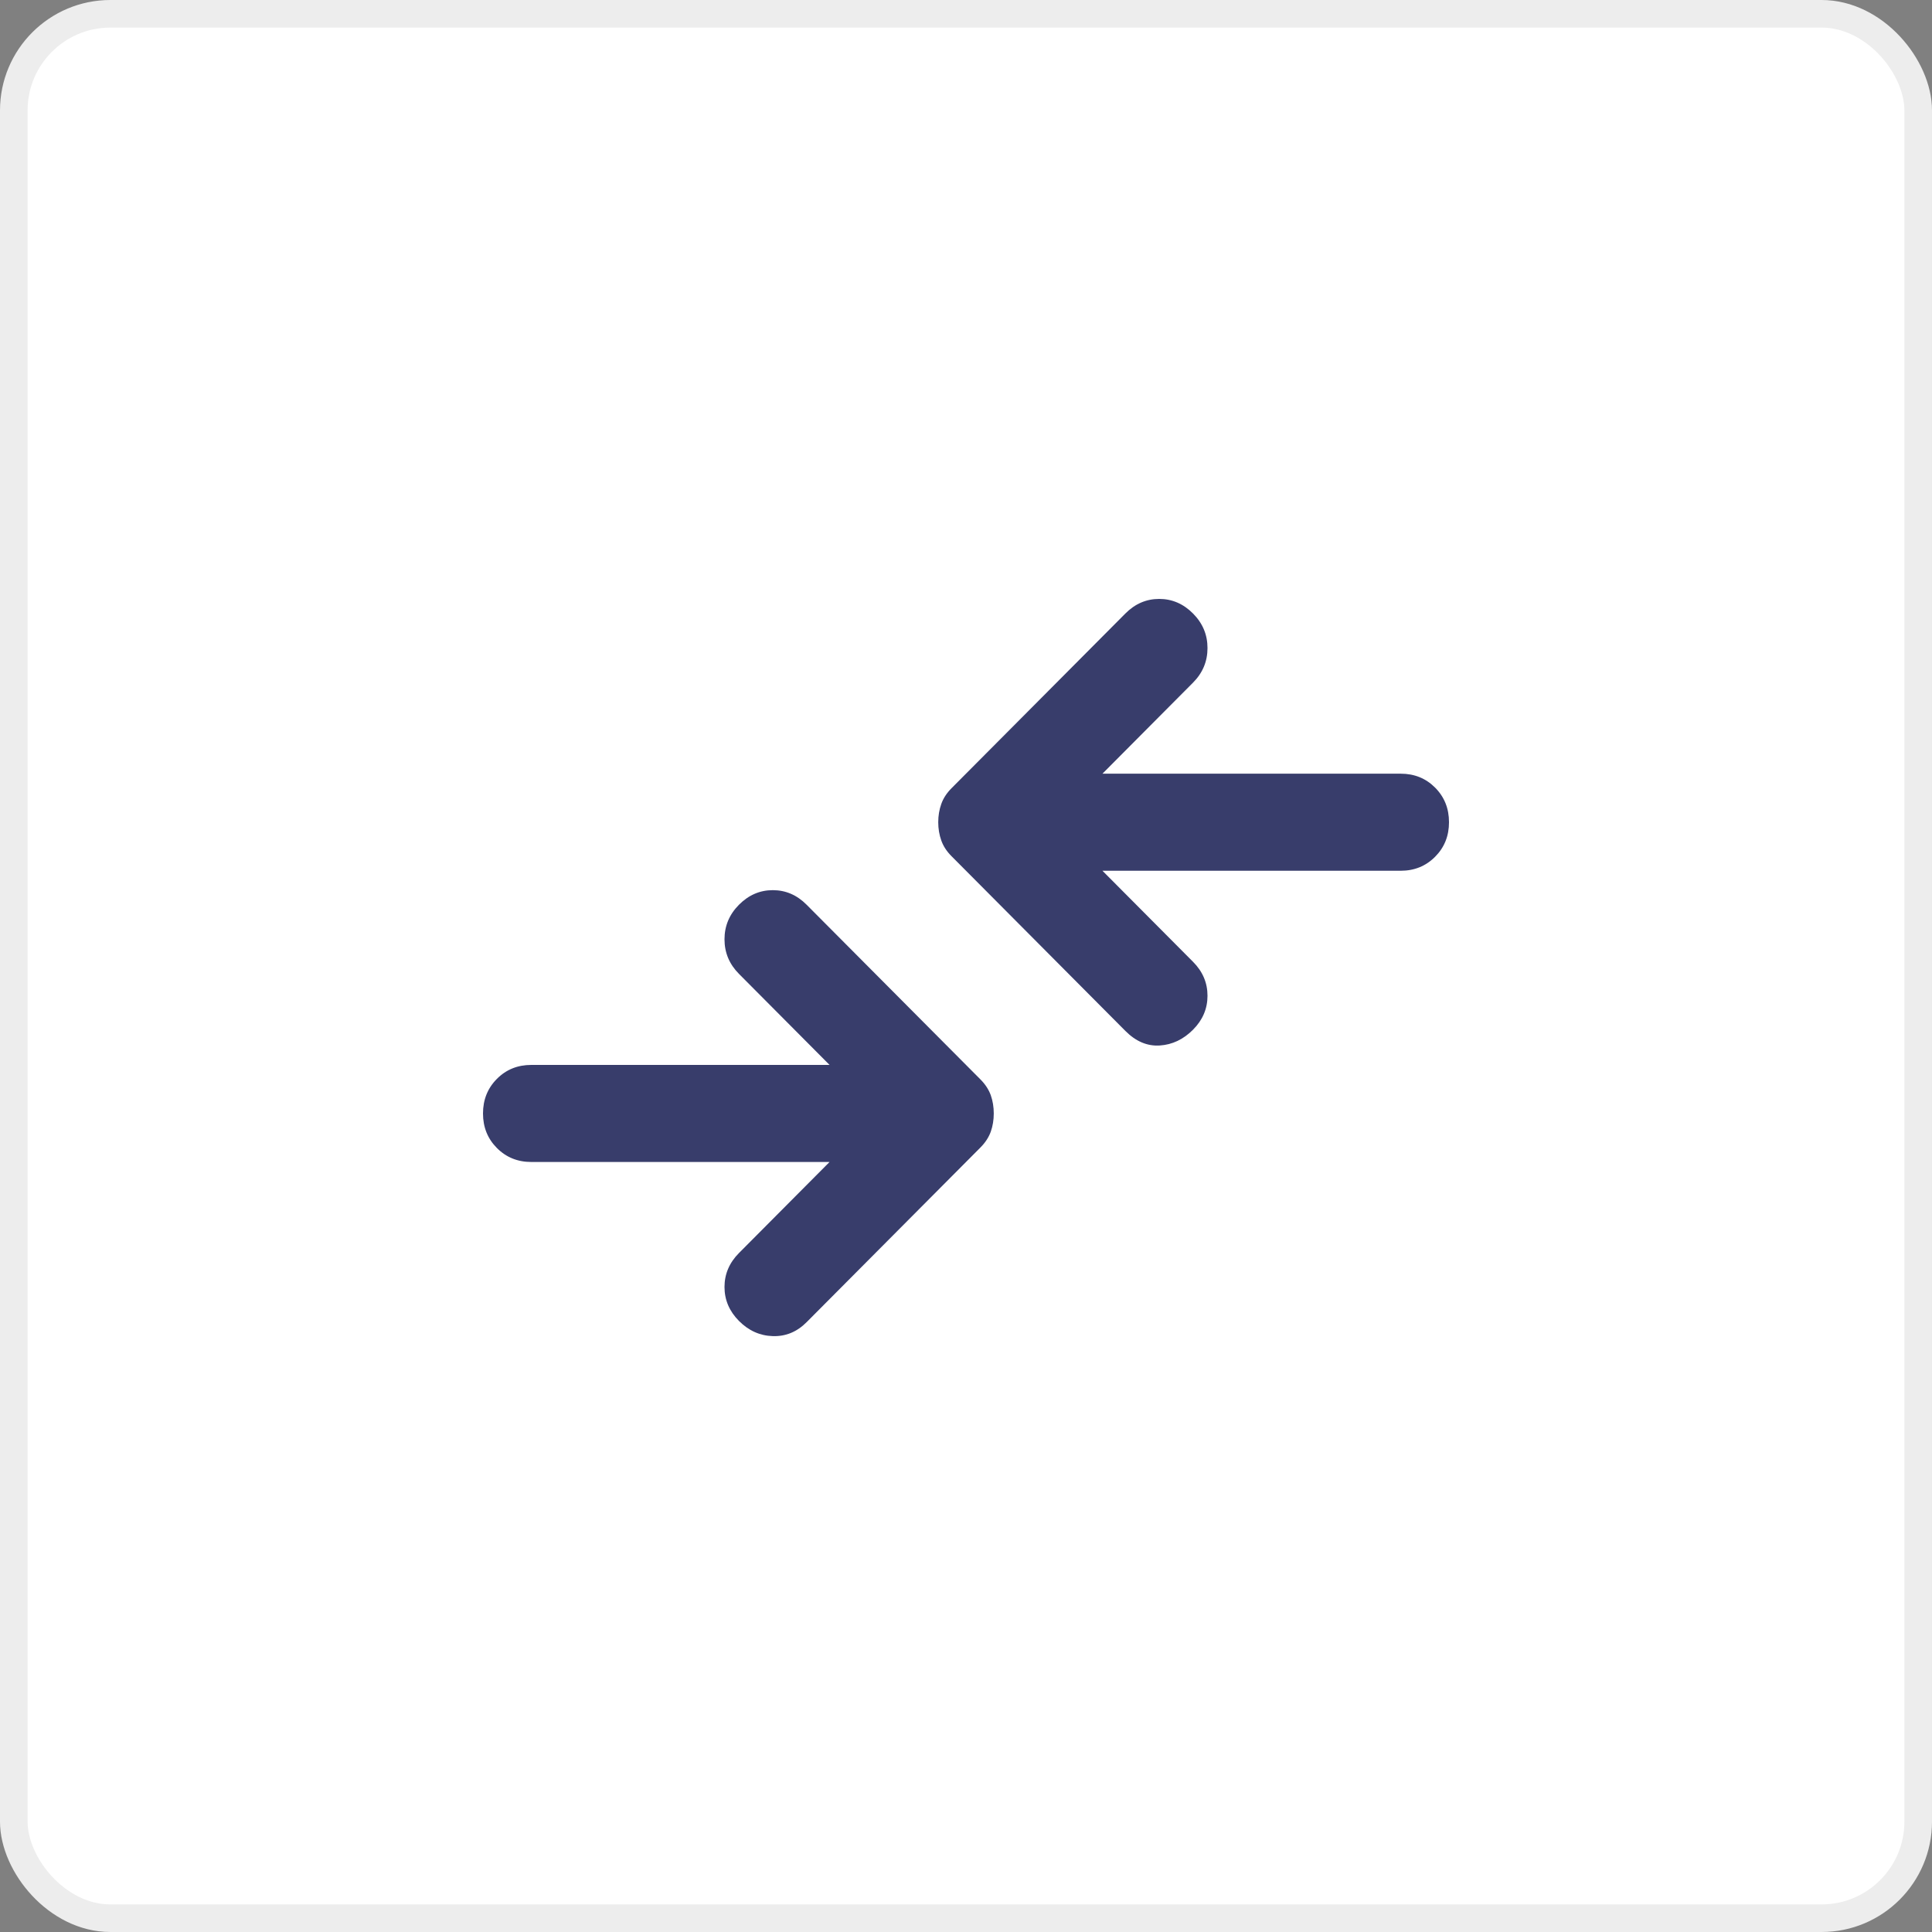
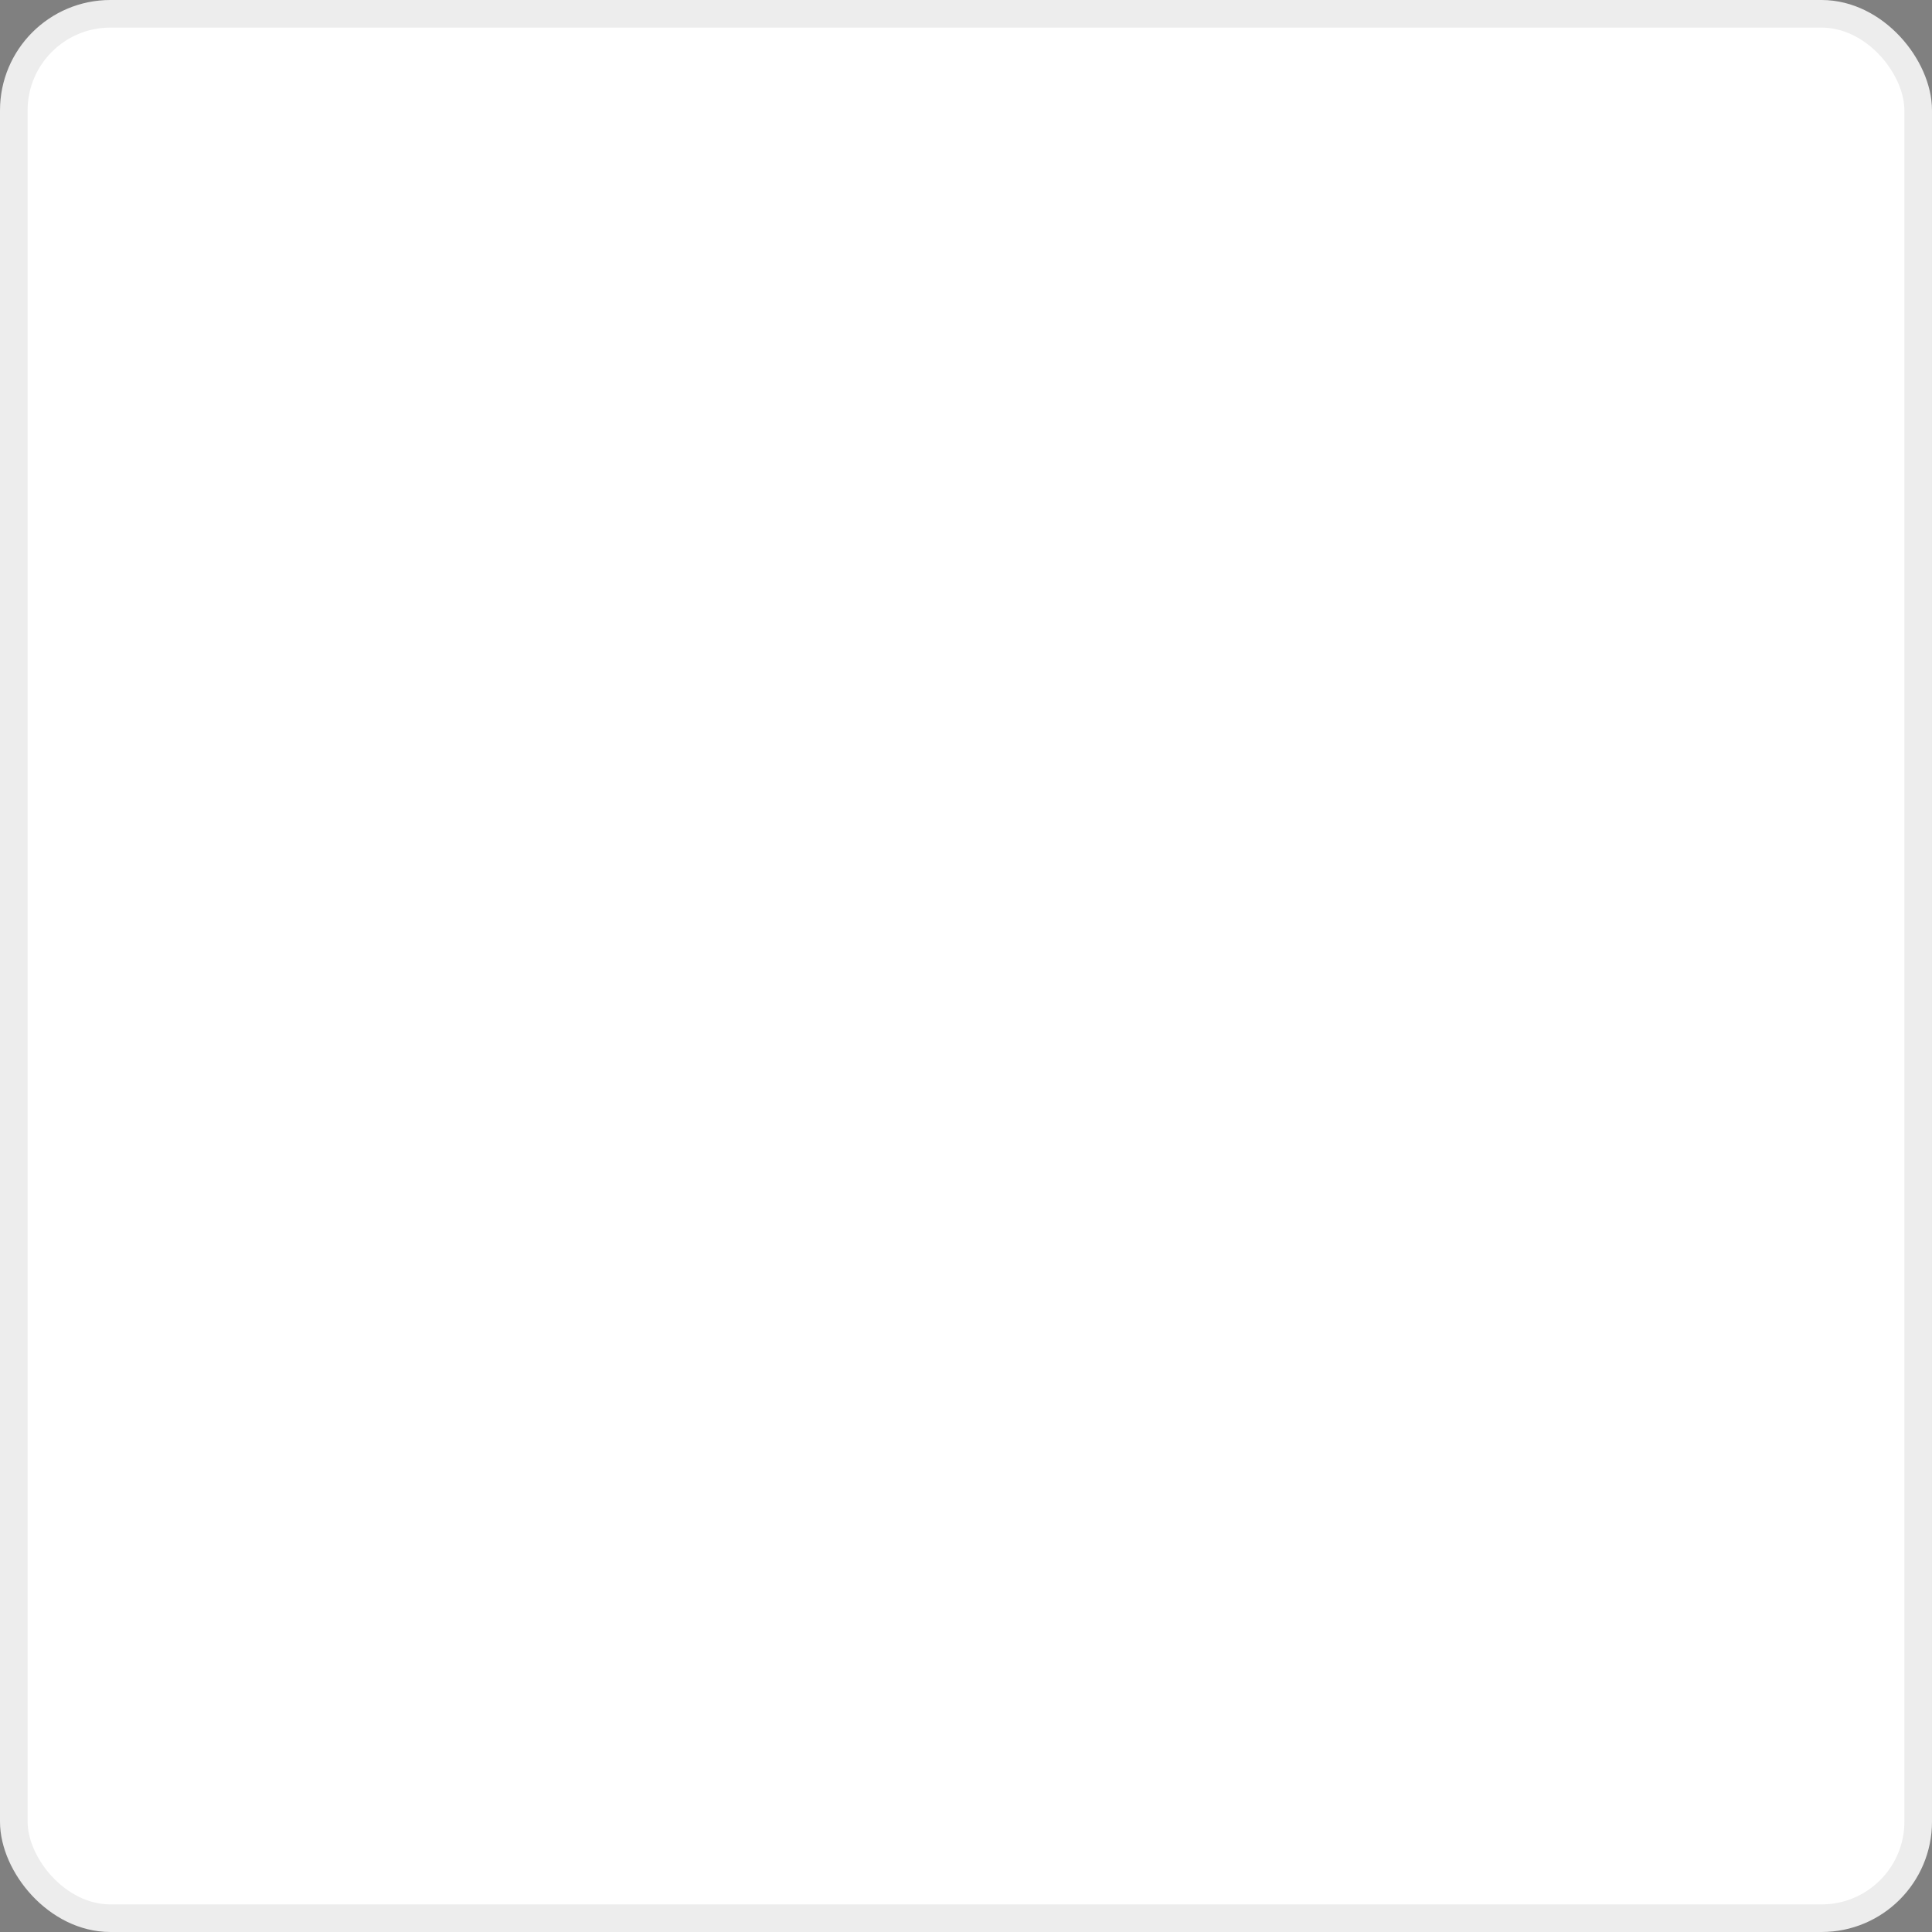
<svg xmlns="http://www.w3.org/2000/svg" width="70" height="70" viewBox="0 0 70 70" fill="none">
  <rect x="0" y="0" width="70" height="70" fill="#808080" stroke="none" />
  <rect x="0.5" y="0.5" width="69" height="69" rx="3.5" fill="white" stroke="#EDEDED" />
  <g clip-path="url(#clip0_8912_15272)">
-     <path d="M40.775 37.353L34.475 31.021C34.3 30.846 34.176 30.655 34.104 30.45C34.031 30.245 33.994 30.025 33.994 29.79C33.994 29.556 34.031 29.336 34.104 29.131C34.176 28.926 34.3 28.735 34.475 28.559L40.775 22.228C41.125 21.876 41.533 21.7 42 21.7C42.467 21.7 42.875 21.876 43.225 22.228C43.575 22.58 43.75 22.997 43.75 23.48C43.75 23.964 43.575 24.382 43.225 24.734L39.944 28.032H50.75C51.246 28.032 51.661 28.2 51.996 28.536C52.332 28.874 52.5 29.292 52.5 29.79C52.5 30.289 52.332 30.706 51.996 31.043C51.661 31.38 51.246 31.549 50.75 31.549H39.944L43.225 34.847C43.575 35.198 43.75 35.609 43.75 36.078C43.75 36.547 43.575 36.957 43.225 37.309C42.875 37.66 42.474 37.851 42.023 37.88C41.57 37.91 41.154 37.734 40.775 37.353ZM26.775 47.861C27.125 48.213 27.533 48.396 28 48.41C28.467 48.425 28.875 48.257 29.225 47.905L35.525 41.574C35.7 41.398 35.824 41.207 35.898 41.002C35.97 40.797 36.006 40.577 36.006 40.343C36.006 40.108 35.97 39.888 35.898 39.683C35.824 39.478 35.7 39.287 35.525 39.111L29.225 32.78C28.875 32.428 28.467 32.252 28 32.252C27.533 32.252 27.125 32.428 26.775 32.78C26.425 33.132 26.25 33.549 26.25 34.032C26.25 34.517 26.425 34.934 26.775 35.286L30.056 38.584H19.25C18.754 38.584 18.339 38.752 18.004 39.089C17.668 39.426 17.5 39.844 17.5 40.343C17.5 40.841 17.668 41.258 18.004 41.595C18.339 41.932 18.754 42.101 19.25 42.101H30.056L26.775 45.399C26.425 45.751 26.25 46.161 26.25 46.63C26.25 47.099 26.425 47.509 26.775 47.861Z" fill="#383D6B" />
-   </g>
+     </g>
  <defs>
    <clipPath id="clip0_8912_15272">
      <rect width="35" height="35" fill="white" transform="translate(17.5 17.5)" />
    </clipPath>
  </defs>
</svg>